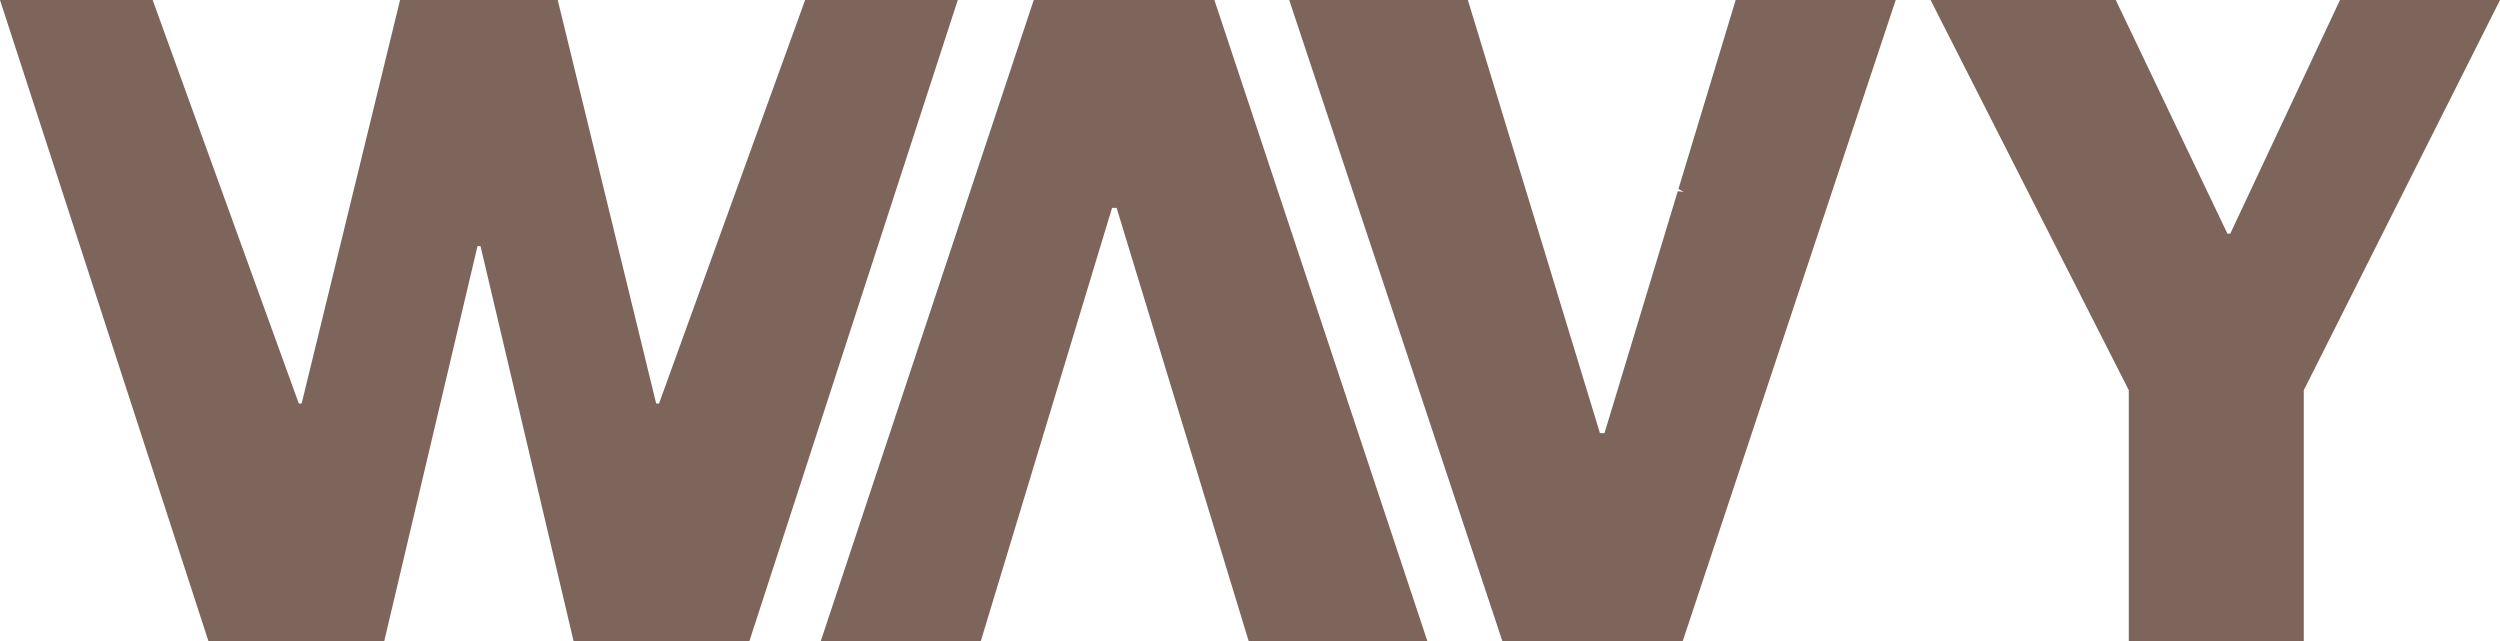
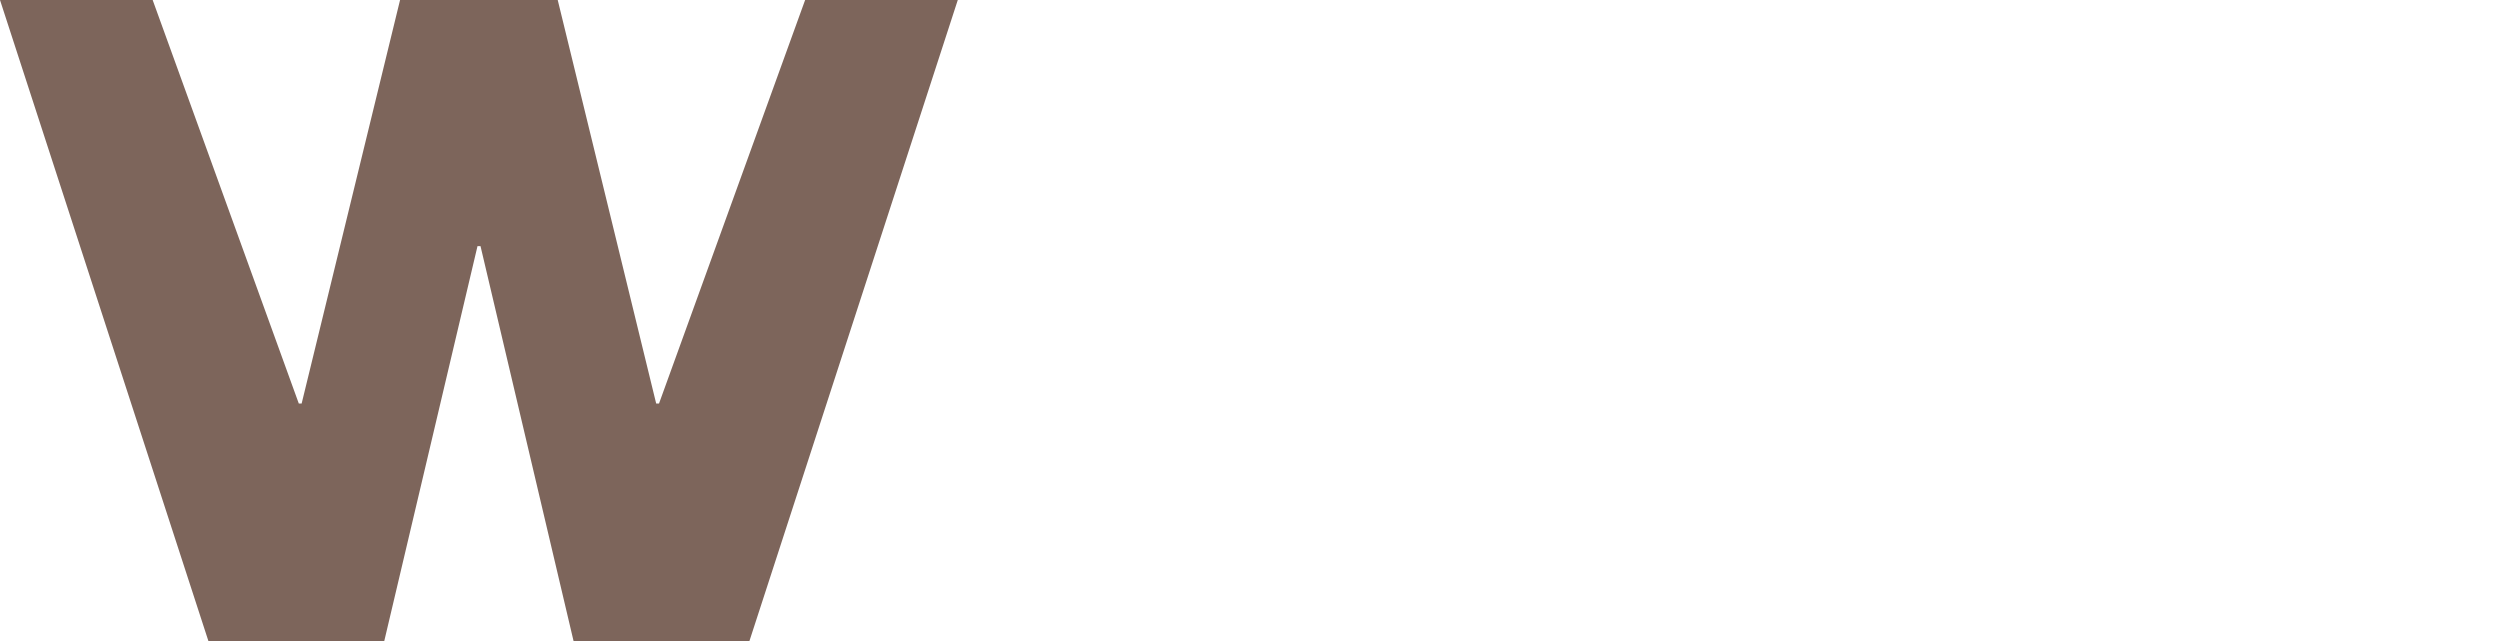
<svg xmlns="http://www.w3.org/2000/svg" width="78" height="20" viewBox="0 0 78 20" fill="none">
  <g clip-path="url(#clip0_671_73)">
    <path d="M17.401 0L20.473 12.591H20.561L25.12 0H29.883L23.382 20H17.895L14.992 7.679H14.891H14.898L11.989 20H6.502L0 0H4.763L9.323 12.591H9.411L12.482 0H17.401Z" fill="#7D655B" />
-     <path d="M66.418 20V12.175L60.234 0H66.012L69.496 7.291H69.584L73.008 0H78.001L71.878 12.175V20H66.418Z" fill="#7D655B" />
-     <path d="M37.889 0H32.253L25.609 20H30.602L34.696 6.486H34.838L38.958 20H44.533L37.889 0Z" fill="#7D655B" />
-     <path d="M54.153 0L52.367 5.897C52.475 5.959 52.536 5.987 52.536 5.987C52.536 5.987 52.468 5.98 52.346 5.966L50.06 13.514H49.918L48.172 7.784L47.239 4.731L45.797 0H40.223L42.482 6.792L43.693 10.427L46.873 20H52.502L59.146 0H54.153Z" fill="#7D655B" />
  </g>
  <defs>
    <clipPath id="clip0_671_73">
      <rect width="78" height="20" fill="white" />
    </clipPath>
  </defs>
</svg>